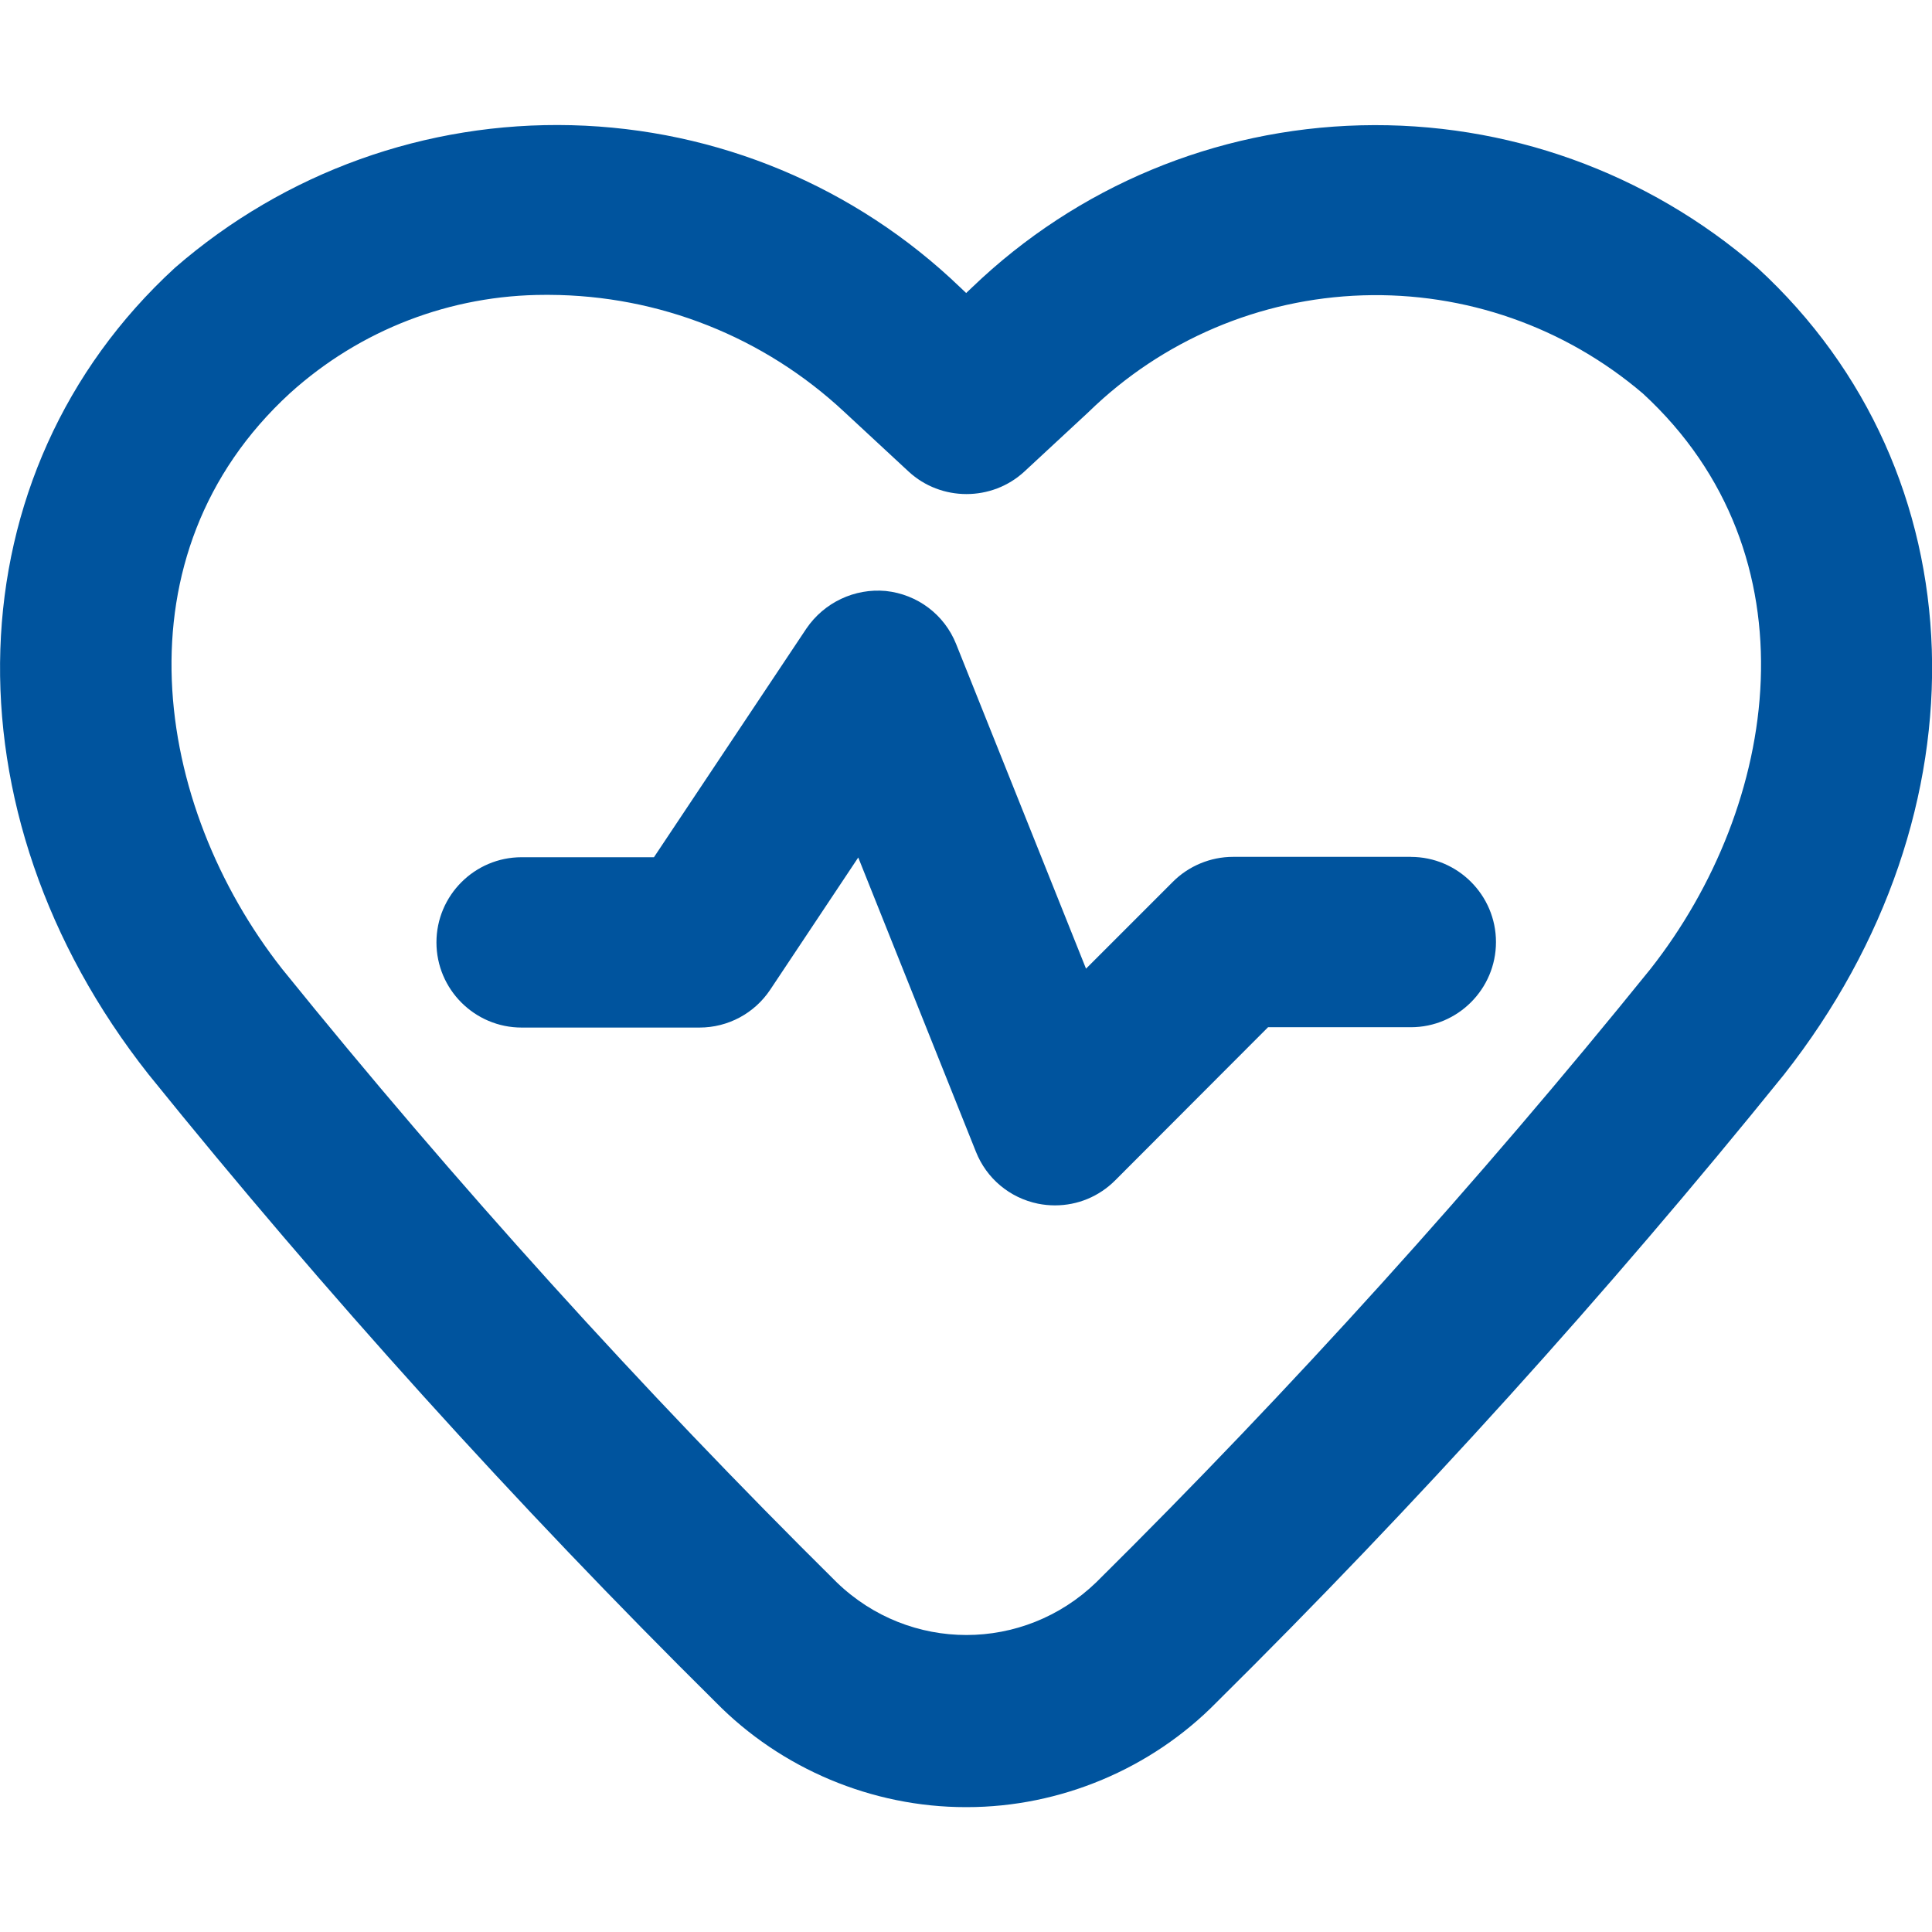
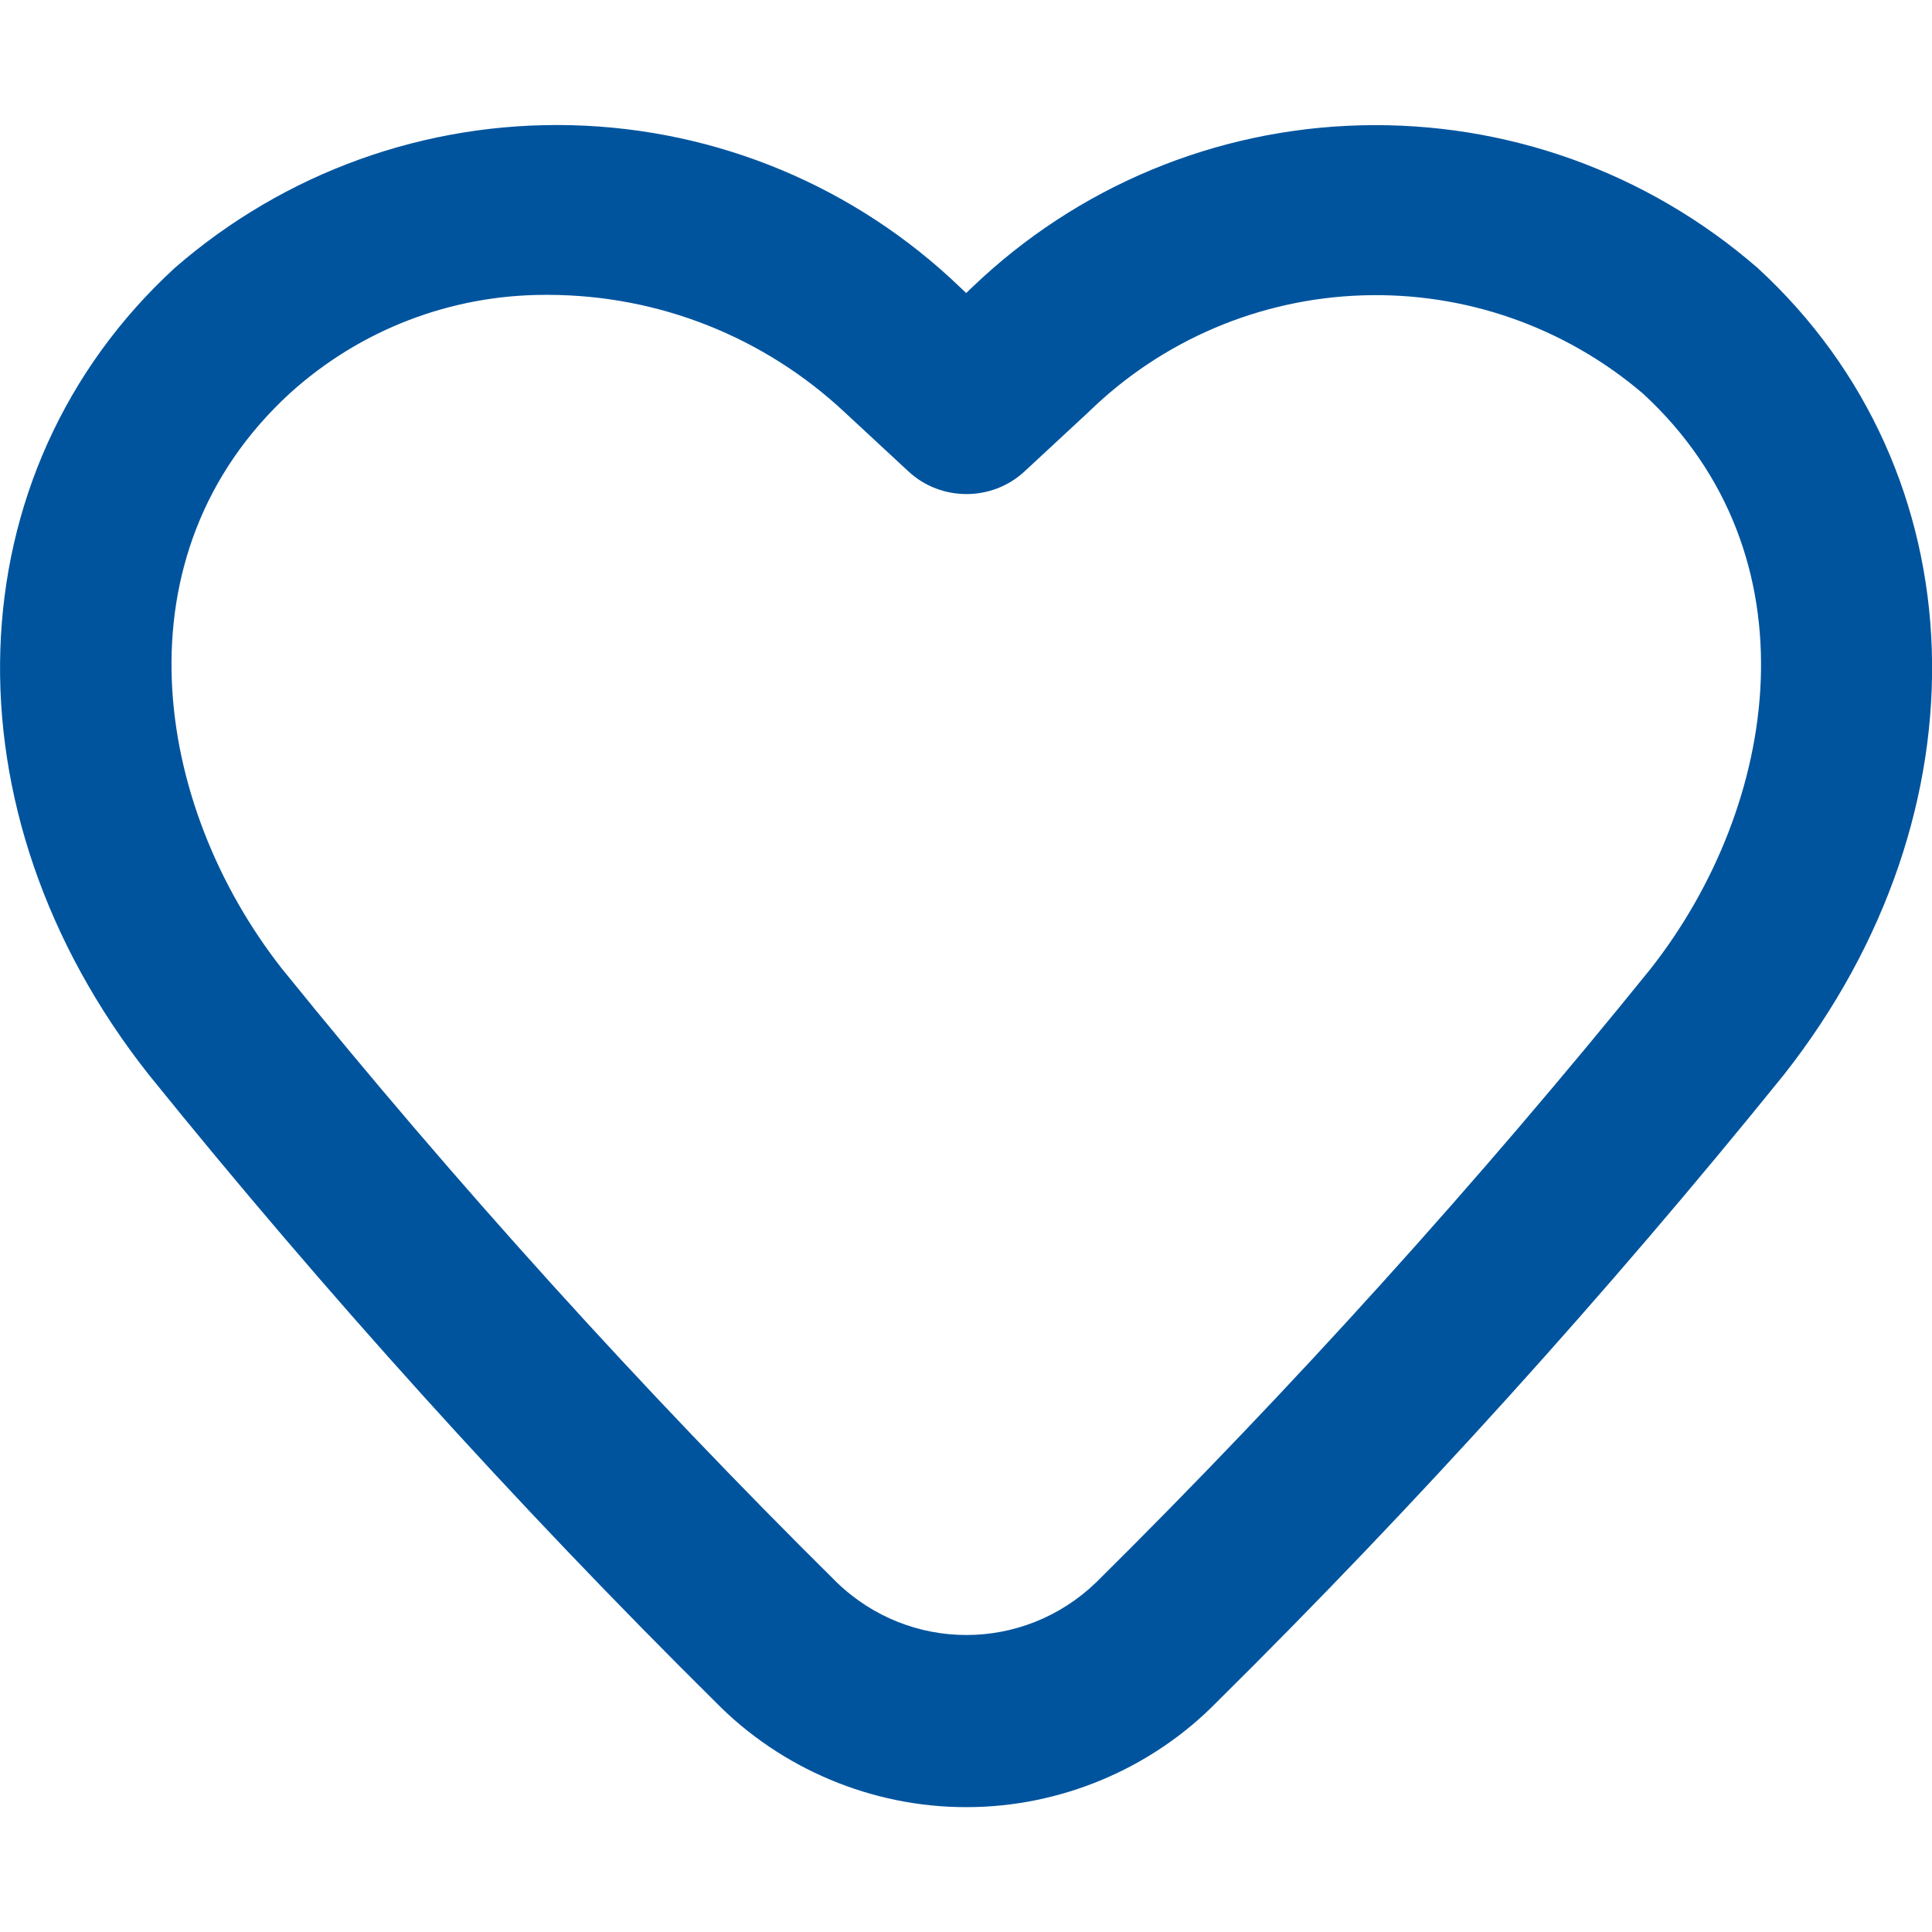
<svg xmlns="http://www.w3.org/2000/svg" id="Layer_1" data-name="Layer 1" viewBox="0 0 511.99 511.99">
  <defs>
    <style>
      .cls-1 {
        fill: #00549e;
      }
    </style>
  </defs>
  <path class="cls-1" d="M465.76,70.99l-.11-.09c-29.16-25.28-66.44-38.66-105.04-37.69-38.58.97-75.16,16.23-102.98,42.93l-1.59,1.51-1.56-1.48c-27.83-26.75-64.42-42.01-103-42.99-38.6-.97-75.9,12.42-105.05,37.72l-.1.09c-59.02,54.19-61.96,144.07-6.95,213.74,46.8,57.98,97.37,113.96,150.26,166.34,17.35,17.69,41.5,27.83,66.28,27.83.09,0,.19,0,.29,0,24.77,0,48.9-10.14,66.19-27.78,52.94-52.39,103.51-108.33,150.35-166.32,54.88-69.73,51.95-159.64-6.97-213.79ZM290.5,419.33c-19.28,18.6-49.48,18.6-68.72.04-51.77-51.24-101.23-105.95-146.97-162.54-34.23-43.49-44.52-109.88,2-152.6,18.62-16.85,42.63-26.09,67.71-26.09.33,0,.66,0,.99,0h.03c29.16.12,56.95,11.15,78.27,31.08l16.97,15.74c8.6,7.96,22.08,7.96,30.69,0l16.99-15.76.08-.08c19.53-19.01,45.29-29.96,72.52-30.85,27.21-.88,53.59,8.35,74.31,26.01,46.46,42.77,36.17,109.11,2,152.52-45.75,56.64-95.18,111.34-146.87,162.53Z" />
-   <path class="cls-1" d="M373.88,227.07h-47.13c-5.94,0-11.75,2.41-15.94,6.62l-23.01,23.01-34.41-86c-3.11-7.81-10.24-13.2-18.67-14.09-8.26-.75-16.3,3.04-21.01,9.94l-40.41,60.62h-35.07c-12.45,0-22.57,10.13-22.57,22.57s10.13,22.57,22.57,22.57h47.13c7.56,0,14.58-3.76,18.77-10.06l23.31-35.01,31.18,77.97c2.81,7.09,8.95,12.23,16.43,13.77,1.49.3,3.01.45,4.52.45h0c6.03,0,11.69-2.36,15.95-6.62l40.52-40.59h37.83c12.45,0,22.57-10.13,22.57-22.57s-10.13-22.57-22.57-22.57Z" />
</svg>